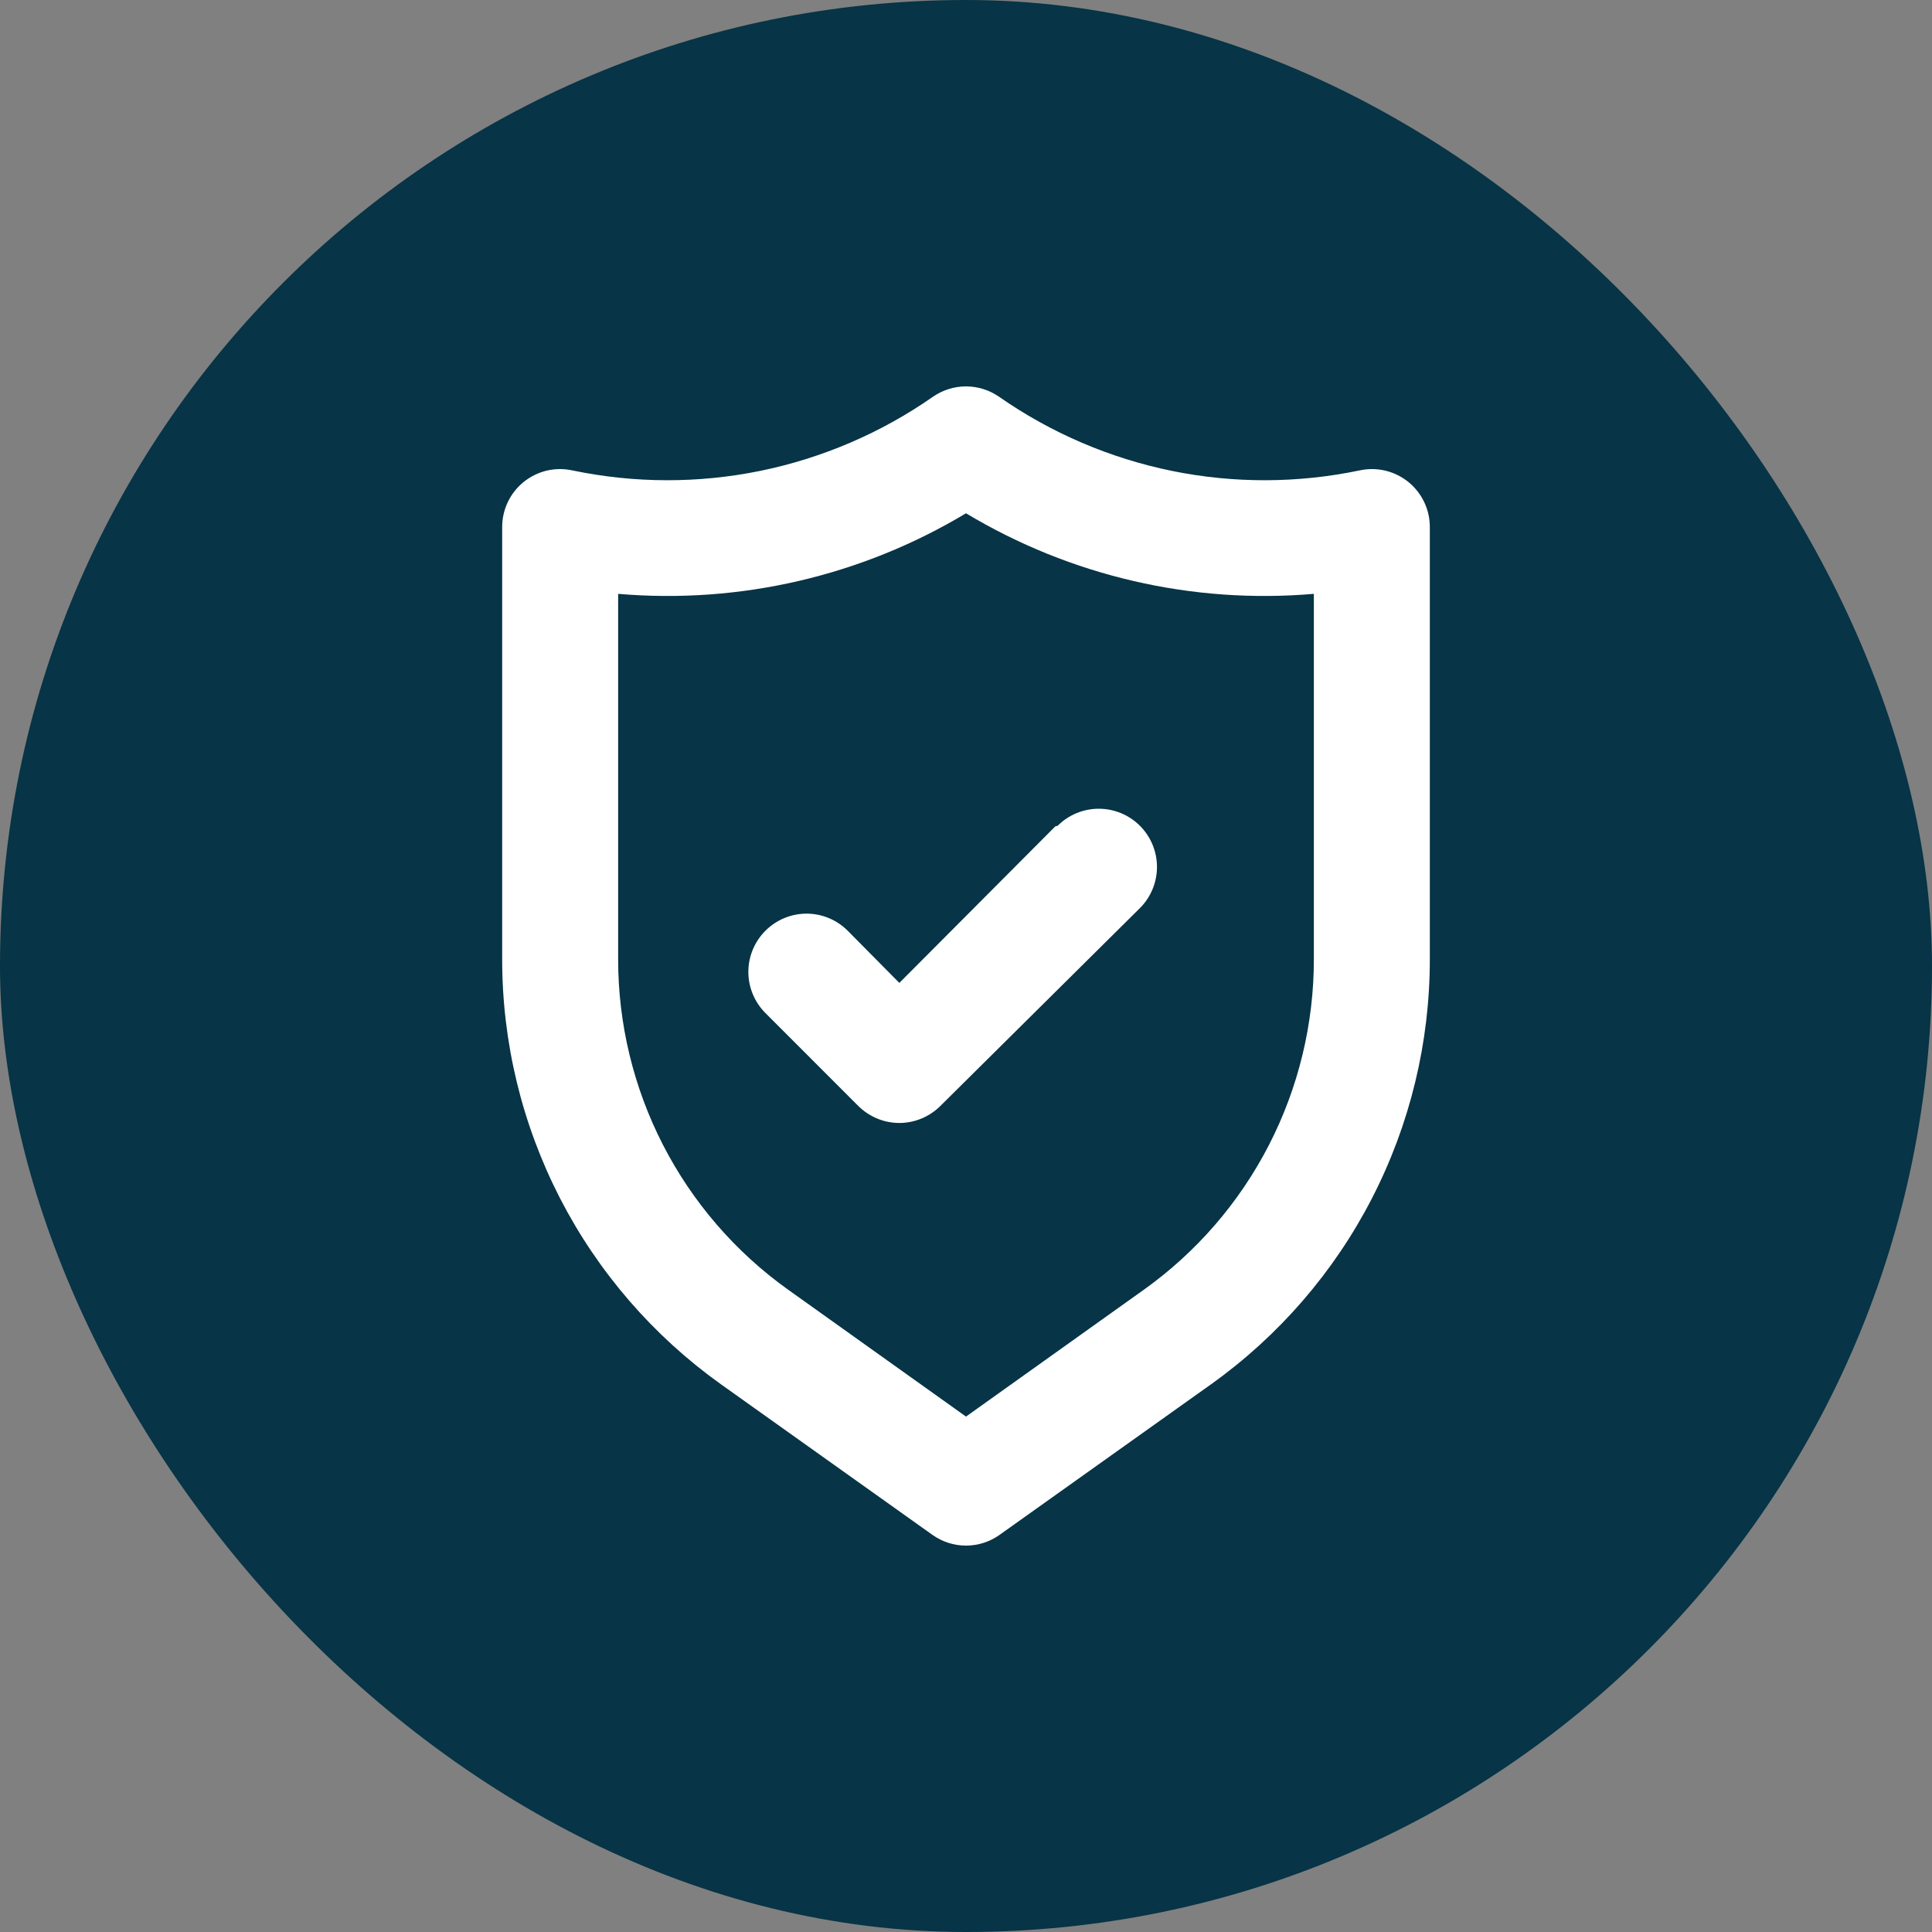
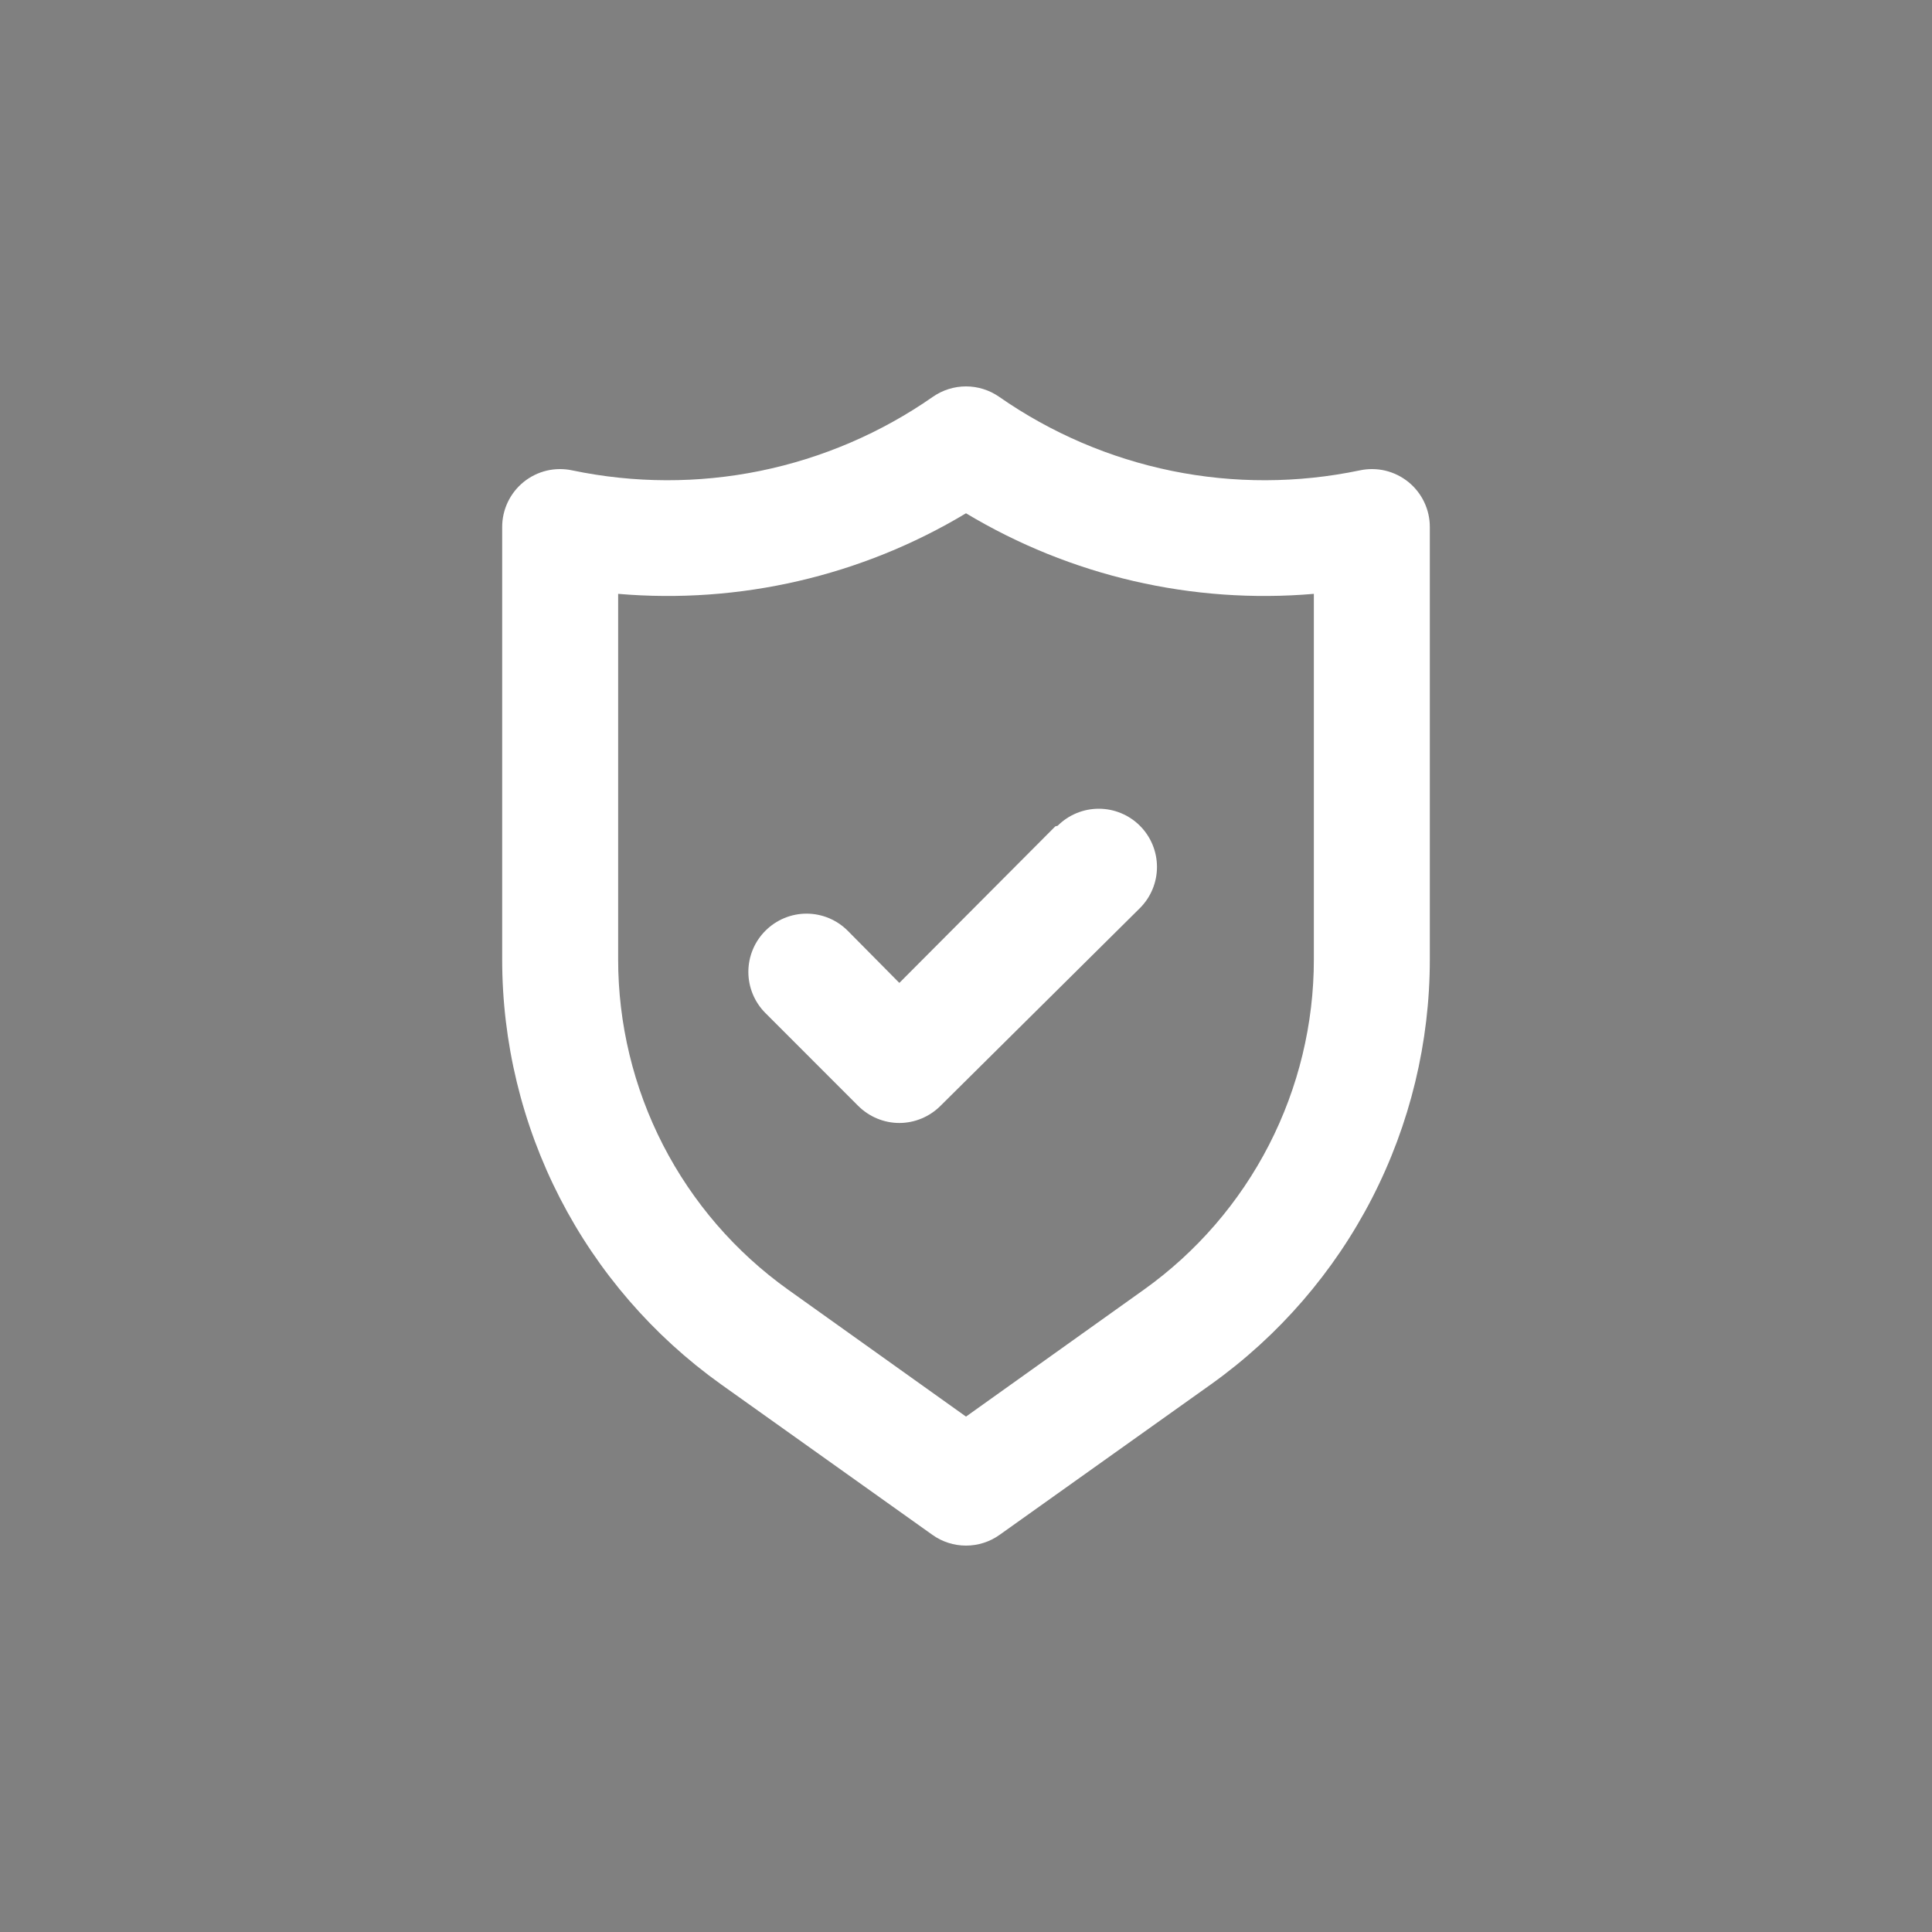
<svg xmlns="http://www.w3.org/2000/svg" width="40" height="40" viewBox="0 0 40 40" fill="none">
  <rect x="0" y="0" width="40" height="40" fill="#808080" stroke="none" />
-   <rect width="40" height="40" rx="20" fill="#073446" />
  <path d="M29.159 9.979C29.019 9.866 28.856 9.786 28.682 9.744C28.507 9.703 28.326 9.701 28.151 9.739C26.868 10.007 25.544 10.011 24.26 9.749C22.976 9.486 21.759 8.964 20.684 8.214C20.483 8.075 20.244 8 20 8C19.755 8 19.517 8.075 19.316 8.214C18.241 8.964 17.024 9.486 15.74 9.749C14.456 10.011 13.132 10.007 11.849 9.739C11.674 9.701 11.492 9.703 11.318 9.744C11.143 9.786 10.981 9.866 10.841 9.979C10.702 10.092 10.59 10.234 10.513 10.396C10.436 10.558 10.396 10.736 10.397 10.915V19.858C10.396 21.579 10.806 23.275 11.593 24.806C12.38 26.336 13.522 27.656 14.922 28.657L19.304 31.777C19.507 31.922 19.75 32 20 32C20.25 32 20.493 31.922 20.696 31.777L25.078 28.657C26.478 27.656 27.62 26.336 28.407 24.806C29.194 23.275 29.604 21.579 29.603 19.858V10.915C29.604 10.736 29.564 10.558 29.487 10.396C29.41 10.234 29.298 10.092 29.159 9.979ZM27.202 19.858C27.203 21.196 26.884 22.515 26.273 23.705C25.661 24.895 24.774 25.922 23.685 26.7L20 29.329L16.315 26.7C15.226 25.922 14.339 24.895 13.727 23.705C13.116 22.515 12.797 21.196 12.798 19.858V12.295C15.314 12.511 17.835 11.927 20 10.627C22.165 11.927 24.686 12.511 27.202 12.295V19.858ZM21.849 17.109L18.62 20.35L17.551 19.27C17.325 19.044 17.019 18.916 16.699 18.916C16.379 18.916 16.073 19.044 15.847 19.27C15.621 19.496 15.494 19.802 15.494 20.122C15.494 20.442 15.621 20.748 15.847 20.974L17.767 22.895C17.879 23.007 18.012 23.096 18.158 23.157C18.304 23.218 18.461 23.25 18.62 23.25C18.778 23.25 18.935 23.218 19.081 23.157C19.227 23.096 19.36 23.007 19.472 22.895L23.601 18.801C23.827 18.575 23.954 18.269 23.954 17.949C23.954 17.63 23.827 17.323 23.601 17.097C23.375 16.871 23.069 16.744 22.749 16.744C22.429 16.744 22.123 16.871 21.897 17.097L21.849 17.109Z" fill="white" />
</svg>